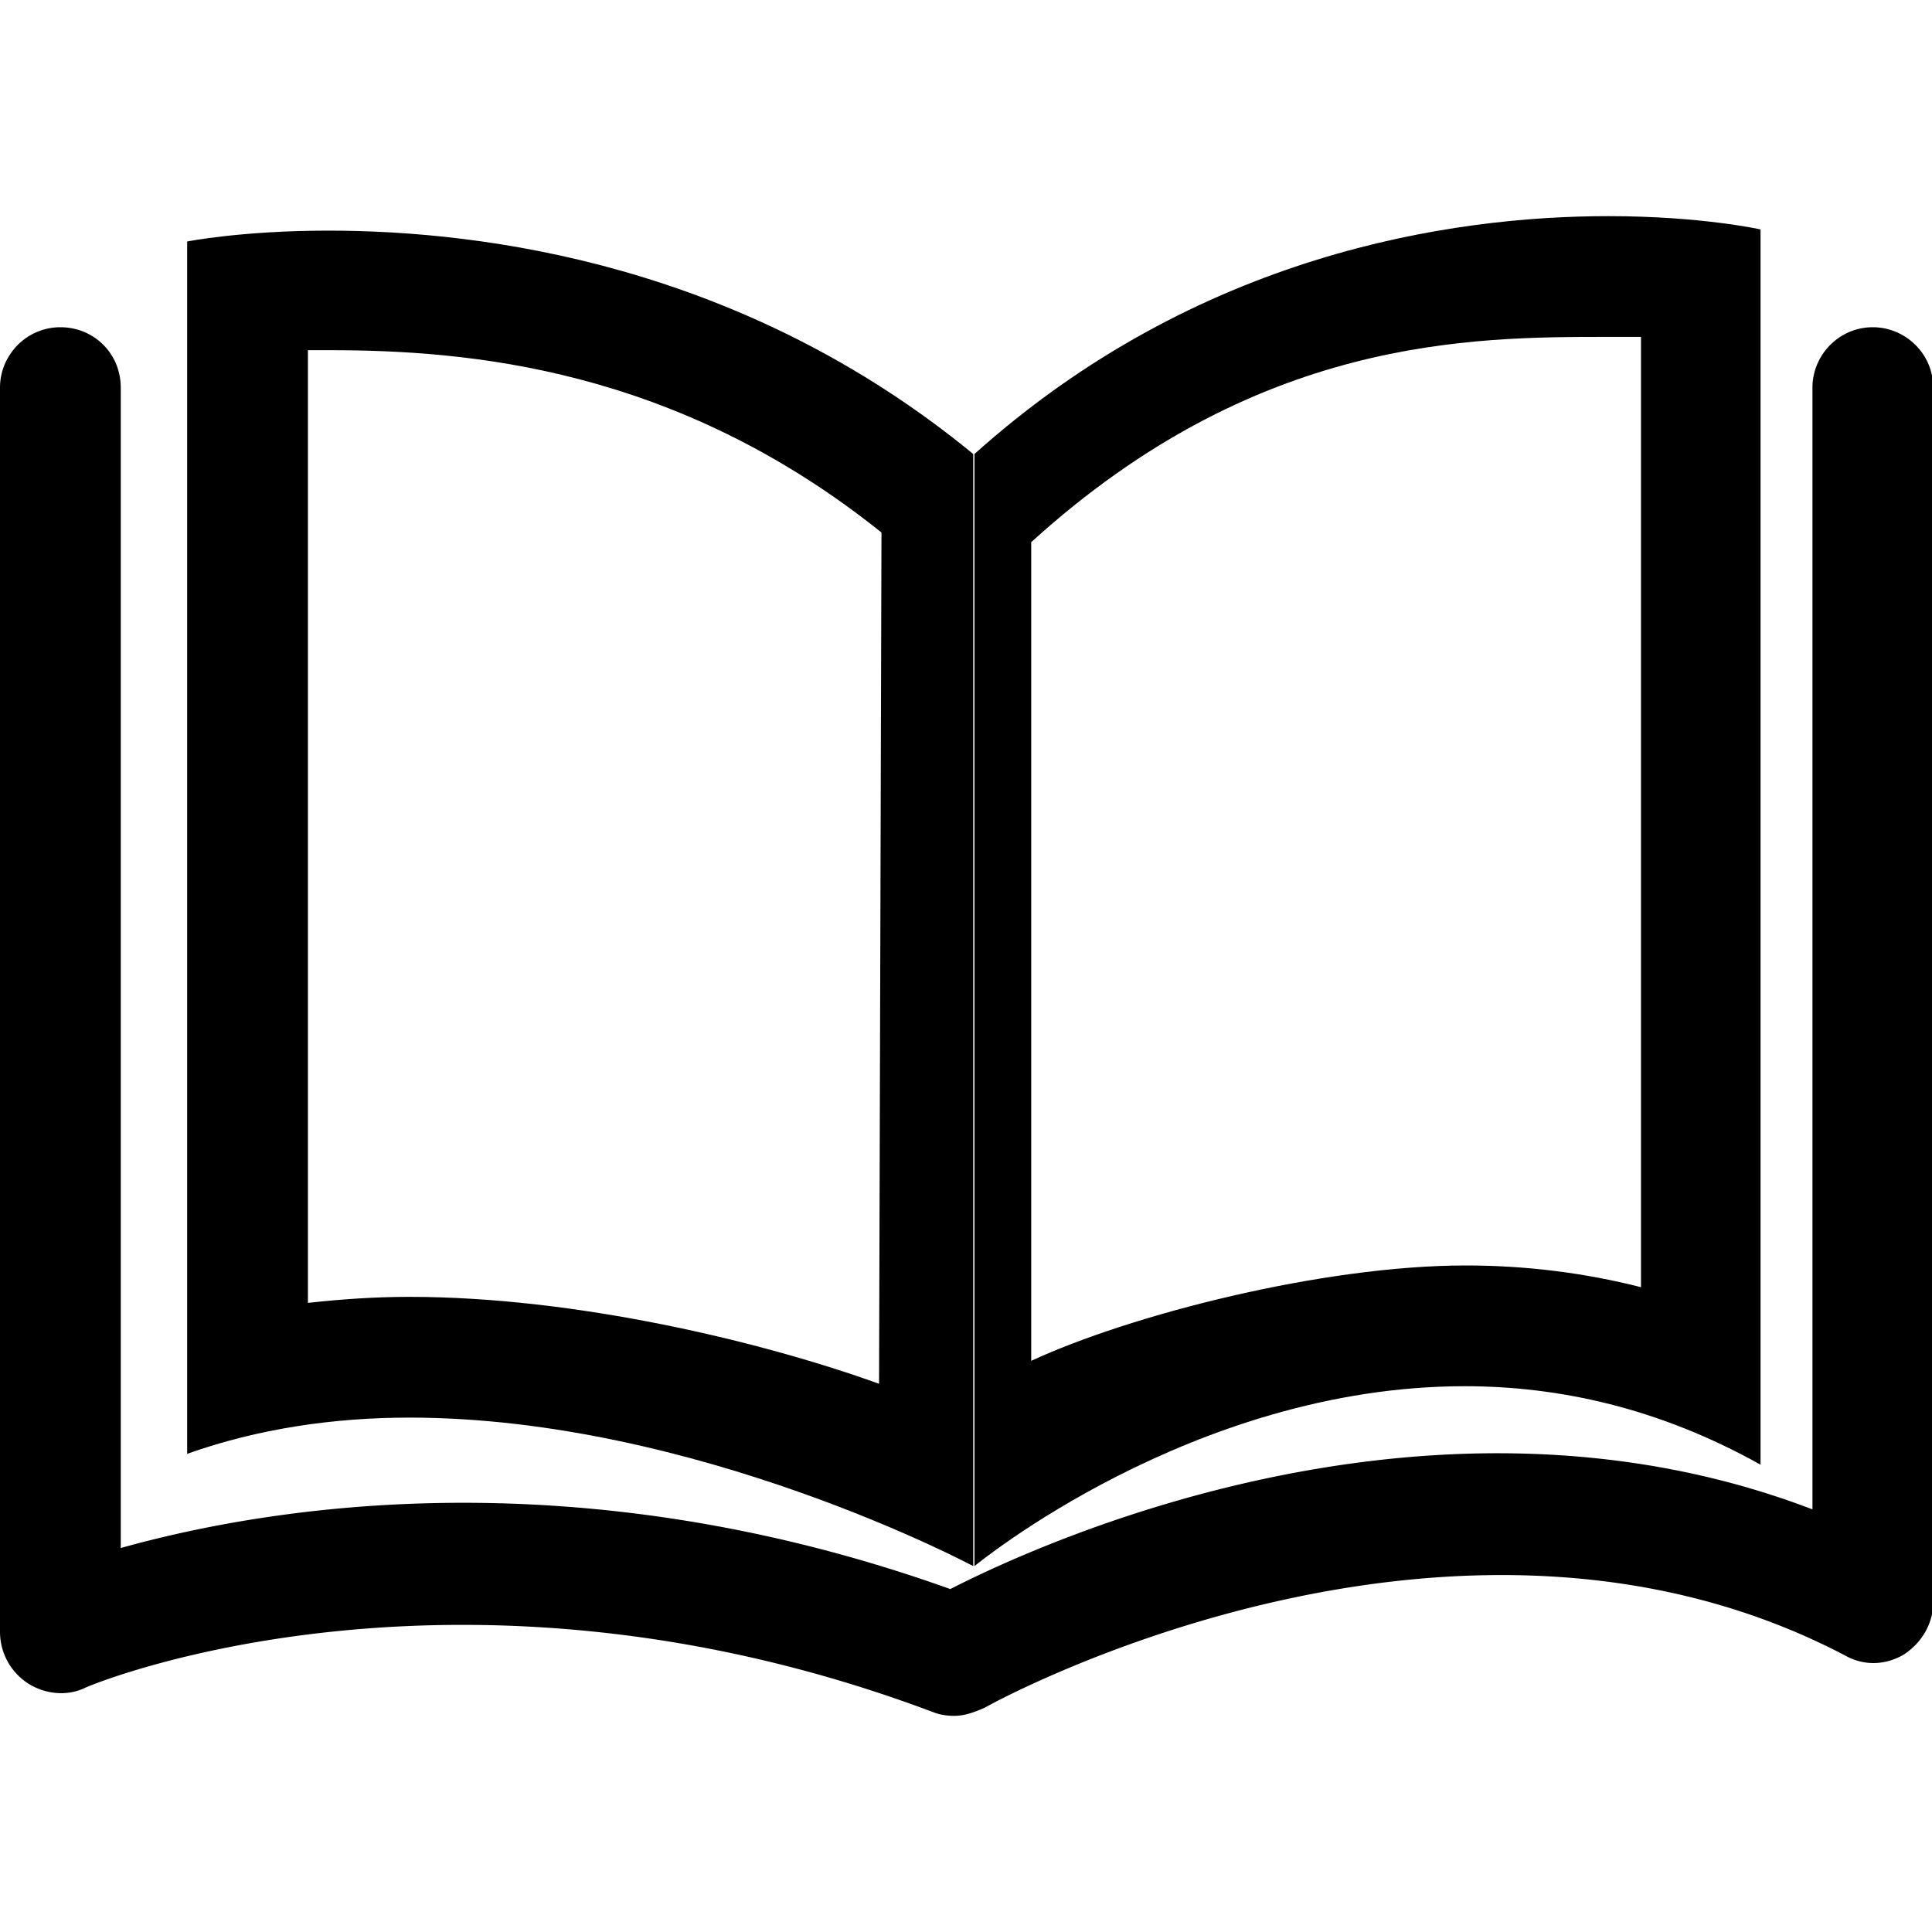
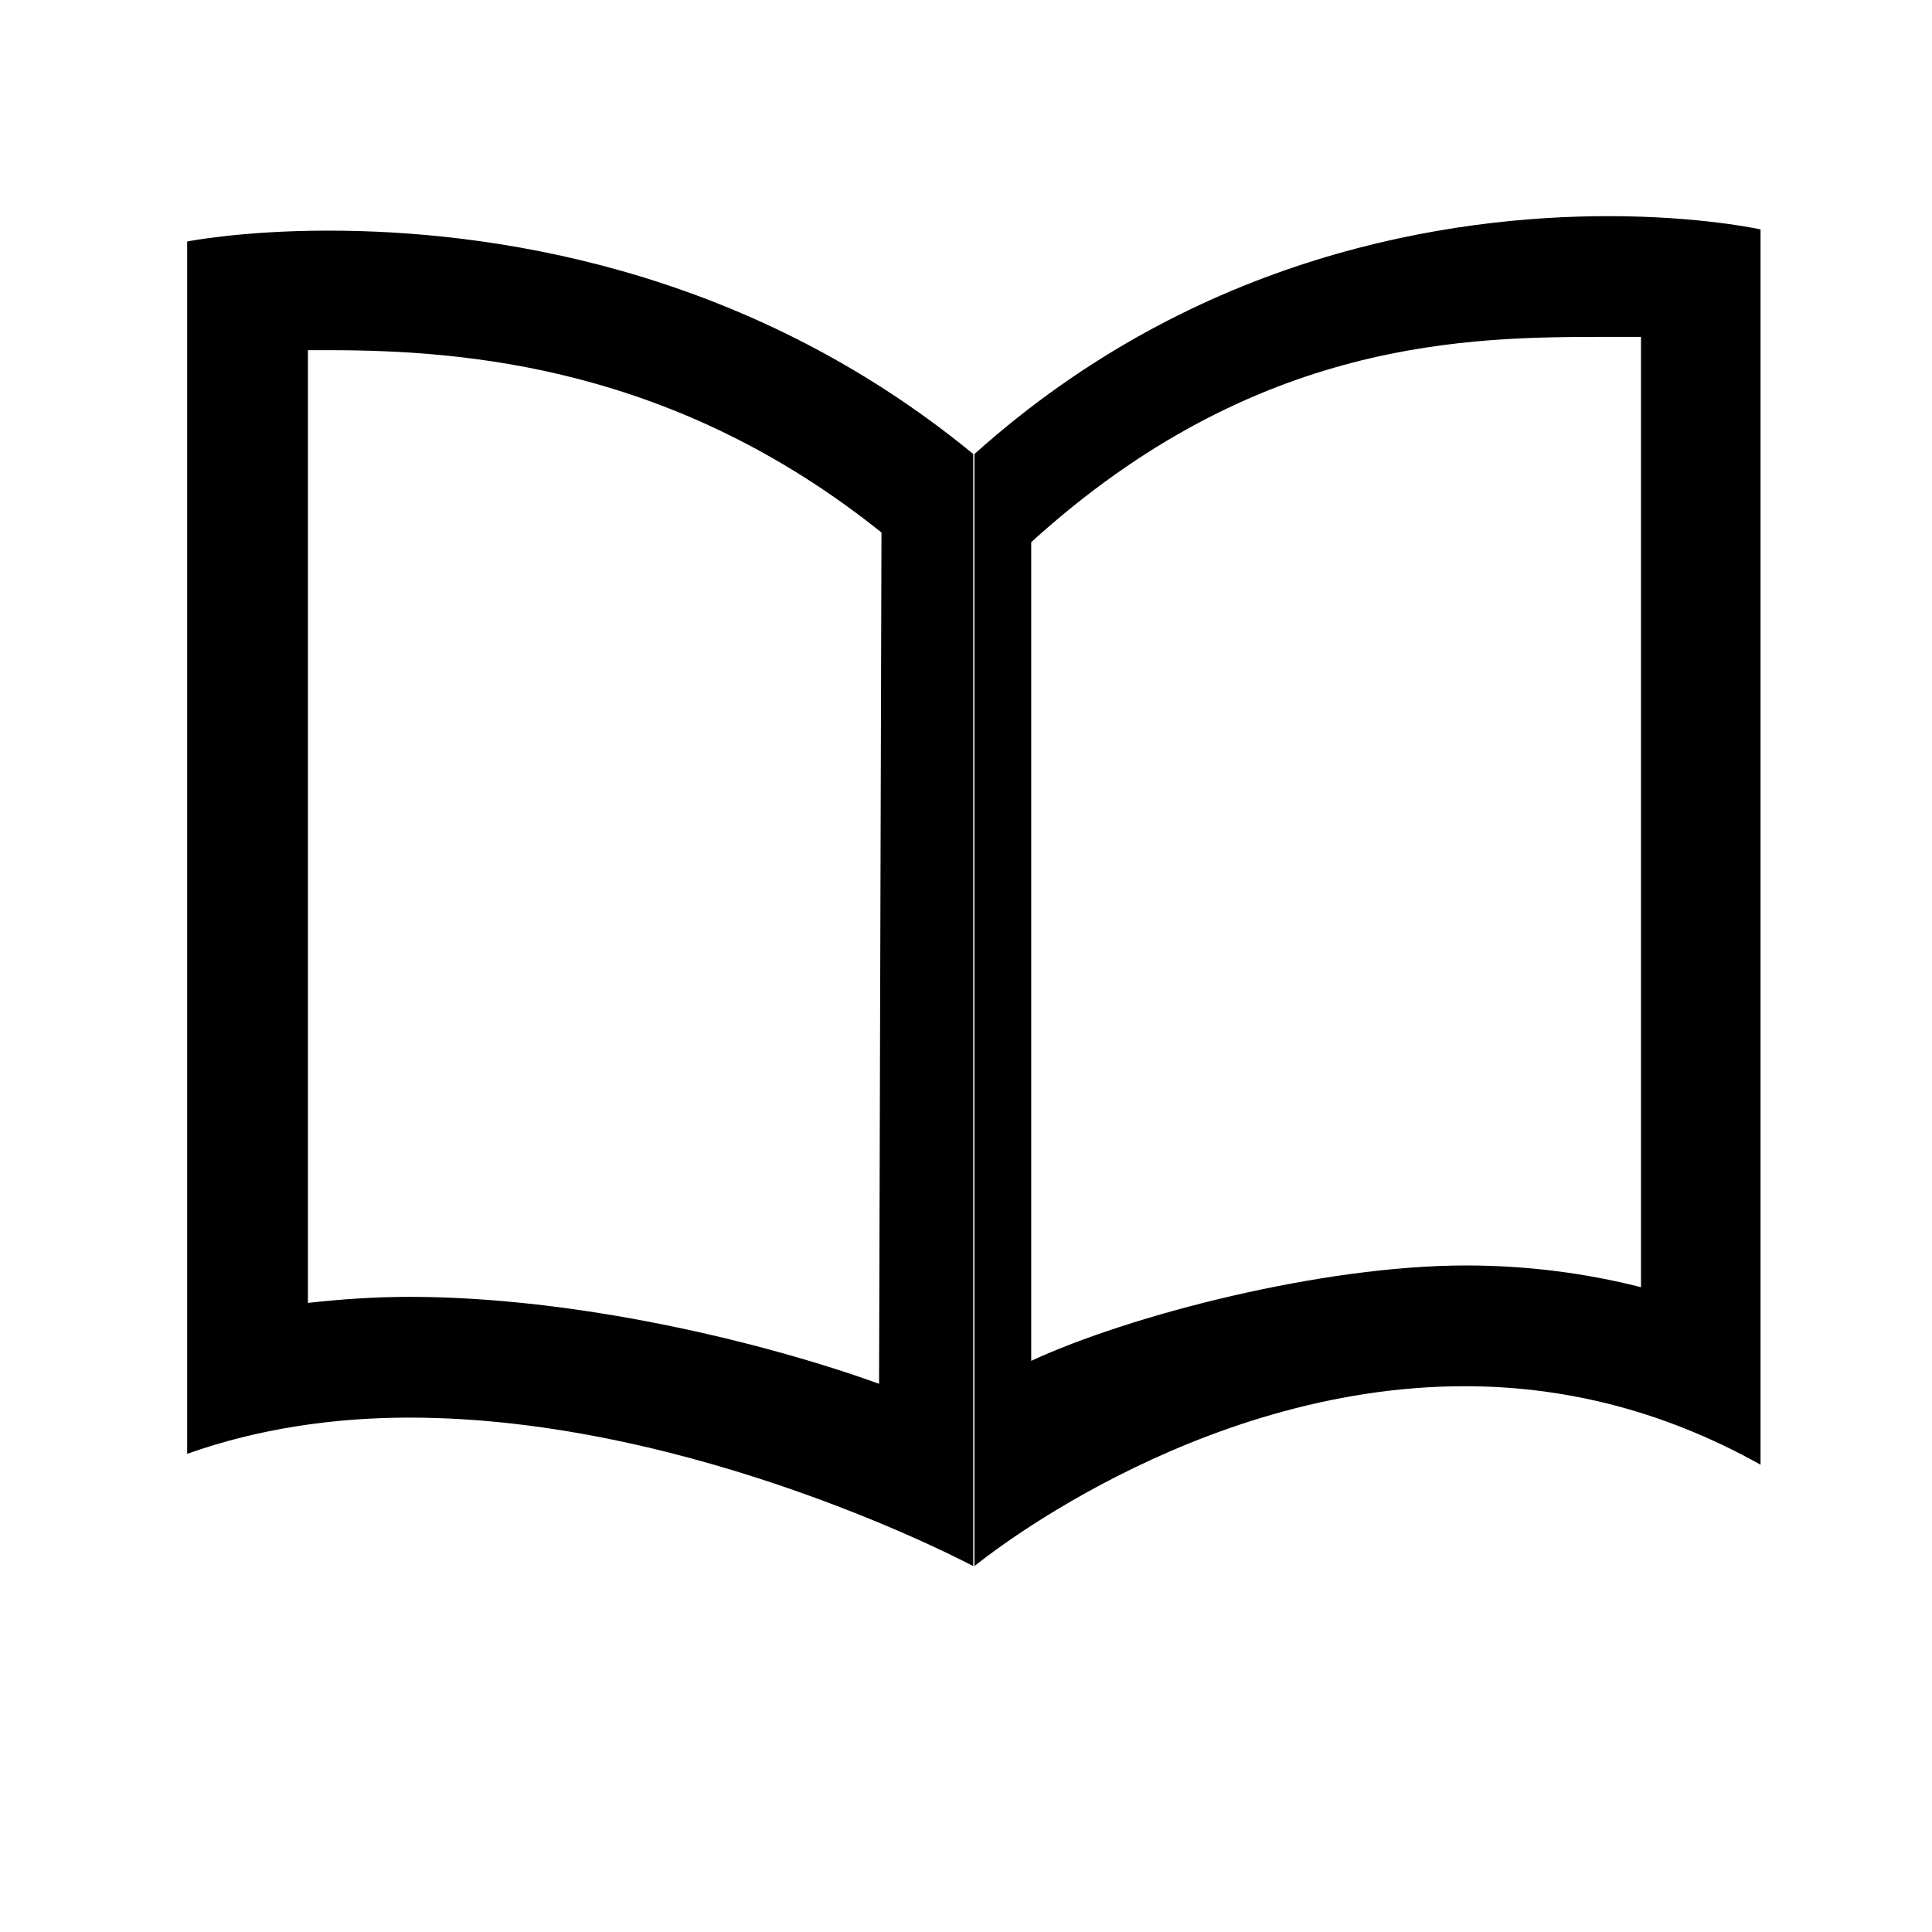
<svg xmlns="http://www.w3.org/2000/svg" t="1564841820161" class="icon" viewBox="0 0 1024 1024" version="1.1" p-id="2059" width="200" height="200">
  <defs>
    <style type="text/css" />
  </defs>
  <path d="M174.081 185.6c73.6 0 183.68 8.96 293.12 96.64l-1.28 451.2c-62.08-22.4-160.64-46.08-248.96-46.08-18.56 0-36.48 1.28-53.76 3.2V185.6h10.88m0-63.36C128.001 122.24 99.201 128 99.201 128v642.56c37.76-13.44 78.08-19.2 117.76-19.2 151.68 0 298.88 78.72 298.88 78.72V240.64C393.601 140.16 256.641 122.24 174.081 122.24zM852.481 178.56h17.28v503.68c-30.08-7.68-61.44-11.52-92.8-11.52-76.16 0-177.92 26.24-230.4 50.56V287.36c119.68-108.8 232.96-108.8 305.92-108.8m0-64c-83.2 0-217.6 19.84-336 126.08v589.44s115.2-95.36 259.84-95.36c49.92 0 103.04 11.52 156.8 41.6V121.6s-31.36-7.04-80.64-7.04z" p-id="2060" />
-   <path d="M505.601 909.44c-3.84 0-7.68-0.64-10.88-1.92-253.44-95.36-448-14.08-449.92-12.8-9.6 4.48-21.12 3.2-30.08-2.56a32.64 32.64 0 0 1-14.72-27.52V205.44c0-17.28 14.08-32 32-32s32 14.08 32 32v615.04c75.52-21.12 239.36-49.92 439.68 21.76 53.76-27.52 257.92-118.4 456.96-42.24V205.44c0-17.28 14.08-32 32-32 17.28 0 32 14.08 32 32v643.84c0 10.88-5.76 21.12-15.36 27.52-9.6 5.76-21.12 6.4-31.36 0.64-208.64-109.44-453.76 26.24-455.68 27.52-5.76 2.56-10.88 4.48-16.64 4.48z" p-id="2061" />
</svg>